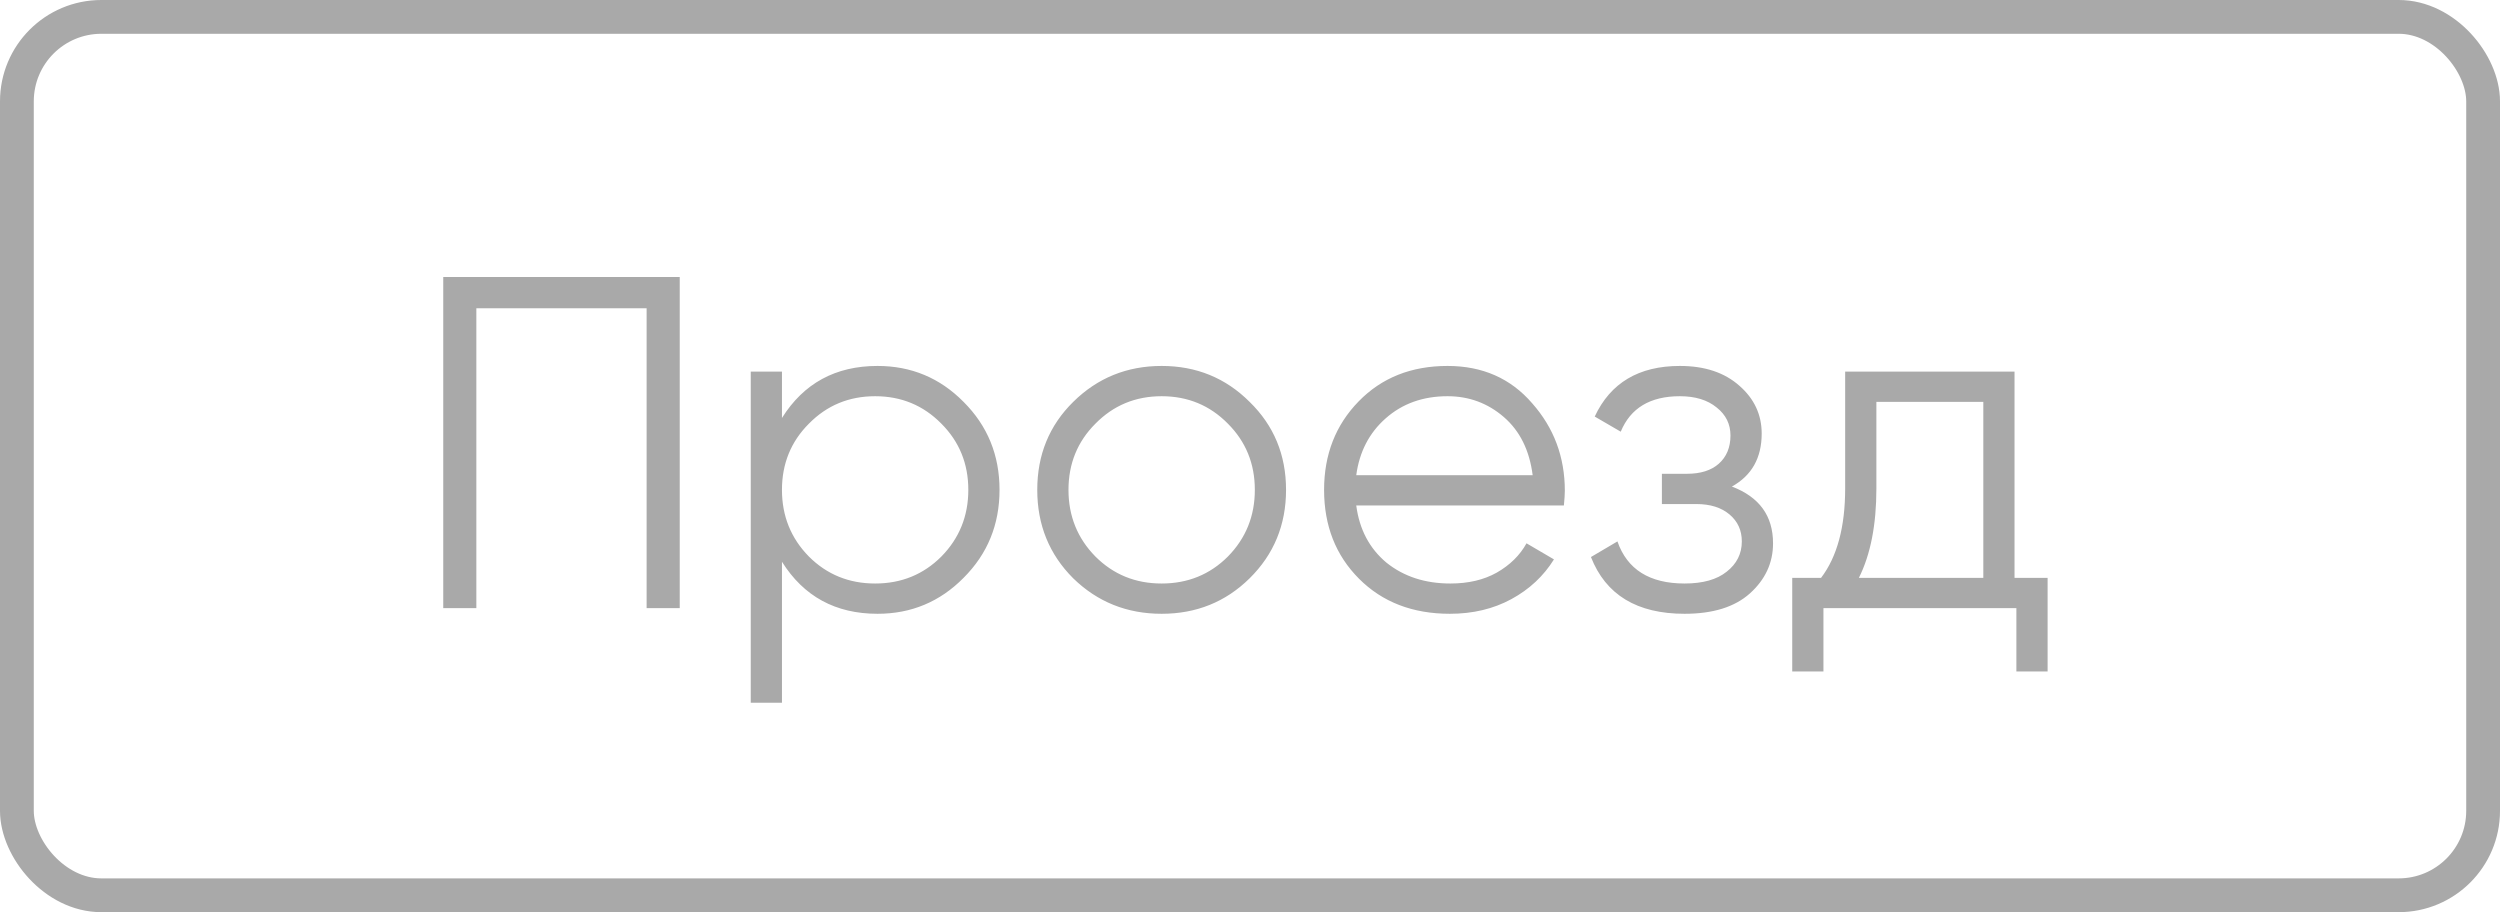
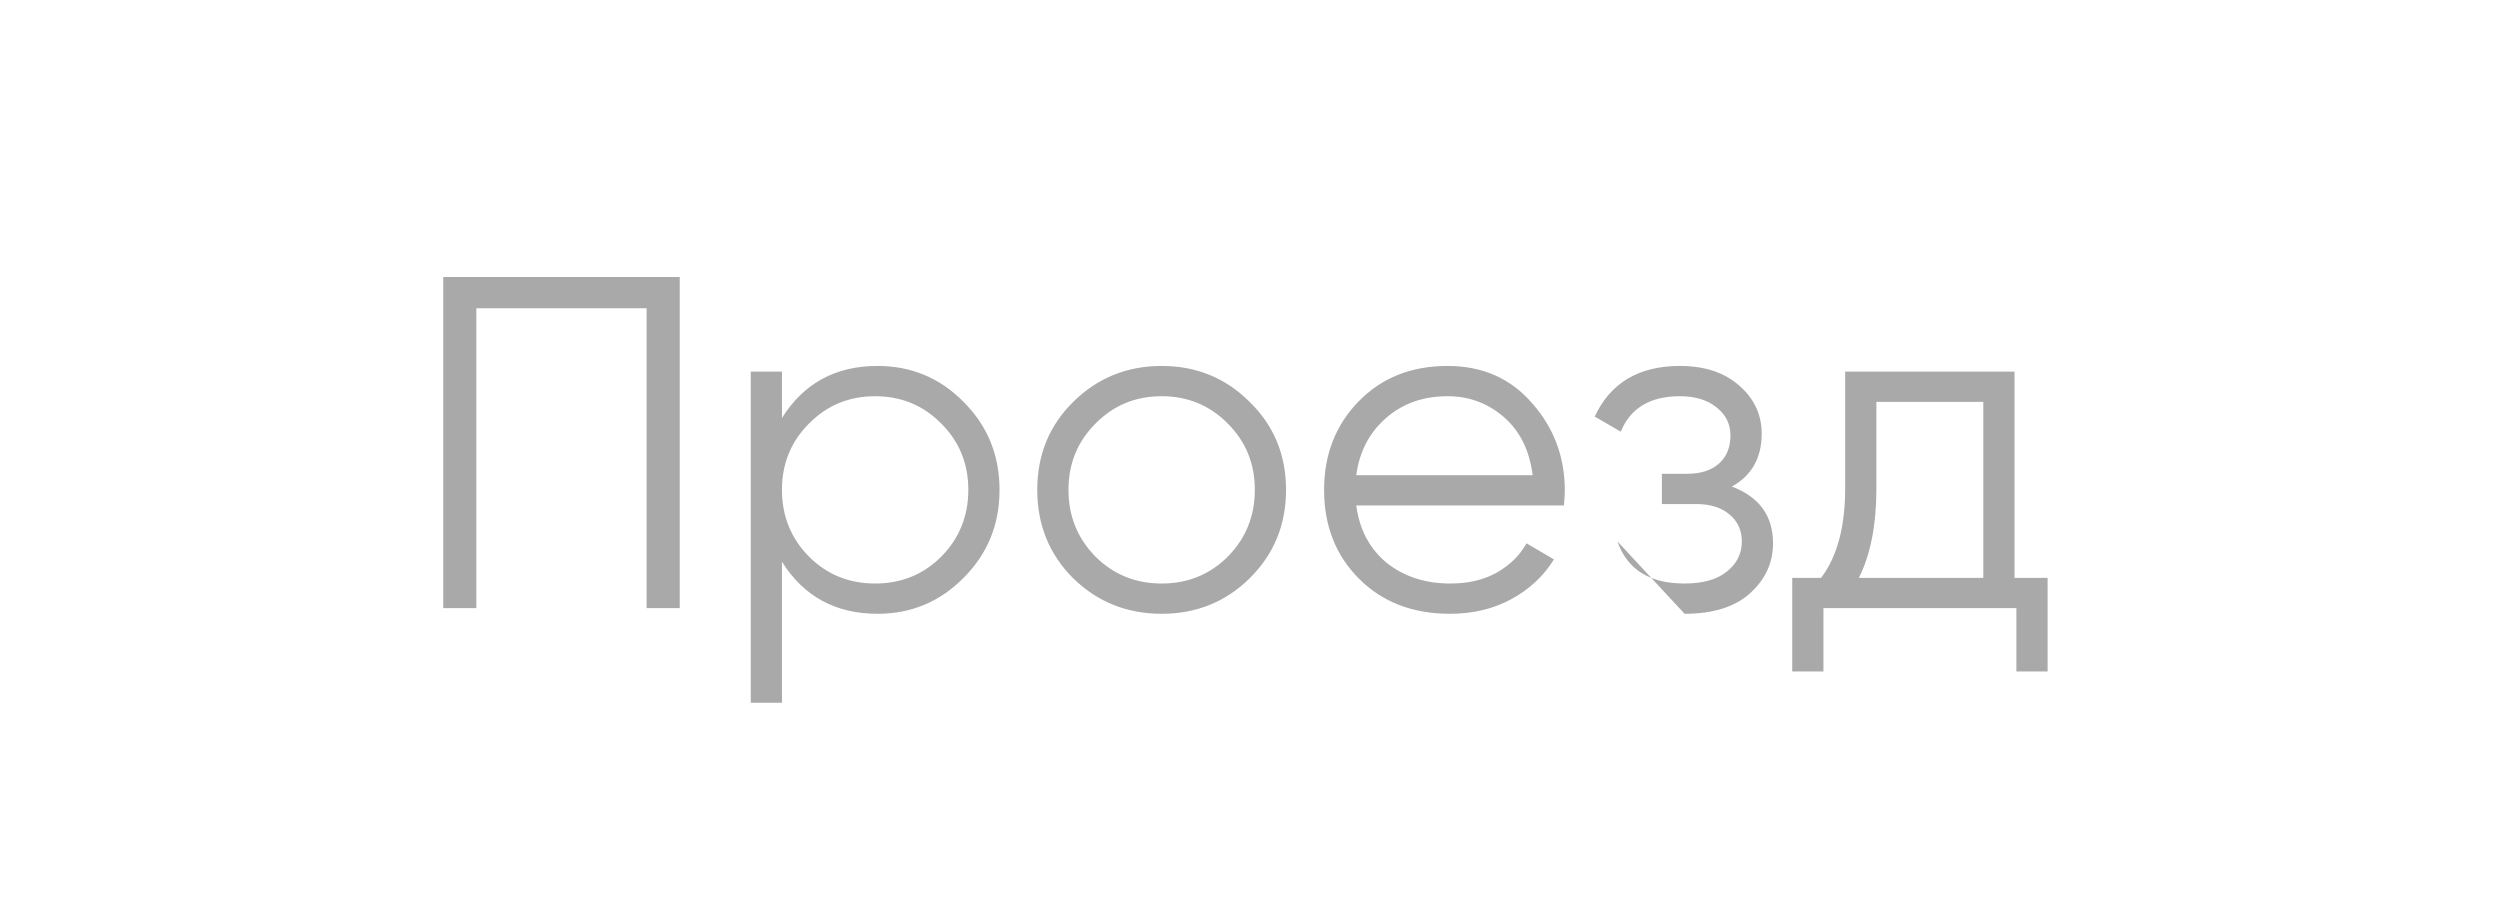
<svg xmlns="http://www.w3.org/2000/svg" width="74" height="27" viewBox="0 0 74 27" fill="none">
-   <path d="M20.12 8.2V18H19.14V9.124H14.1V18H13.12V8.2H20.12ZM25.974 10.832C26.973 10.832 27.822 11.187 28.522 11.896C29.232 12.605 29.586 13.473 29.586 14.5C29.586 15.527 29.232 16.395 28.522 17.104C27.822 17.813 26.973 18.168 25.974 18.168C24.733 18.168 23.79 17.655 23.146 16.628V20.8H22.222V11H23.146V12.372C23.79 11.345 24.733 10.832 25.974 10.832ZM23.944 16.474C24.476 17.006 25.13 17.272 25.904 17.272C26.679 17.272 27.332 17.006 27.864 16.474C28.396 15.933 28.662 15.275 28.662 14.5C28.662 13.725 28.396 13.072 27.864 12.54C27.332 11.999 26.679 11.728 25.904 11.728C25.13 11.728 24.476 11.999 23.944 12.54C23.412 13.072 23.146 13.725 23.146 14.5C23.146 15.275 23.412 15.933 23.944 16.474ZM36.989 17.118C36.279 17.818 35.411 18.168 34.385 18.168C33.358 18.168 32.485 17.818 31.767 17.118C31.057 16.409 30.703 15.536 30.703 14.5C30.703 13.464 31.057 12.596 31.767 11.896C32.485 11.187 33.358 10.832 34.385 10.832C35.411 10.832 36.279 11.187 36.989 11.896C37.707 12.596 38.067 13.464 38.067 14.5C38.067 15.536 37.707 16.409 36.989 17.118ZM32.425 16.474C32.957 17.006 33.61 17.272 34.385 17.272C35.159 17.272 35.813 17.006 36.345 16.474C36.877 15.933 37.143 15.275 37.143 14.5C37.143 13.725 36.877 13.072 36.345 12.54C35.813 11.999 35.159 11.728 34.385 11.728C33.61 11.728 32.957 11.999 32.425 12.54C31.893 13.072 31.627 13.725 31.627 14.5C31.627 15.275 31.893 15.933 32.425 16.474ZM42.847 10.832C43.883 10.832 44.718 11.201 45.353 11.938C45.997 12.666 46.319 13.529 46.319 14.528C46.319 14.631 46.309 14.775 46.291 14.962H40.145C40.238 15.671 40.537 16.236 41.041 16.656C41.554 17.067 42.184 17.272 42.931 17.272C43.463 17.272 43.92 17.165 44.303 16.95C44.695 16.726 44.989 16.437 45.185 16.082L45.997 16.558C45.689 17.053 45.269 17.445 44.737 17.734C44.205 18.023 43.598 18.168 42.917 18.168C41.816 18.168 40.919 17.823 40.229 17.132C39.538 16.441 39.193 15.564 39.193 14.5C39.193 13.455 39.533 12.582 40.215 11.882C40.896 11.182 41.773 10.832 42.847 10.832ZM42.847 11.728C42.119 11.728 41.508 11.947 41.013 12.386C40.528 12.815 40.238 13.375 40.145 14.066H45.367C45.273 13.329 44.989 12.755 44.513 12.344C44.037 11.933 43.481 11.728 42.847 11.728ZM51.264 14.402C52.076 14.71 52.482 15.27 52.482 16.082C52.482 16.661 52.253 17.155 51.796 17.566C51.348 17.967 50.704 18.168 49.864 18.168C48.455 18.168 47.531 17.608 47.092 16.488L47.876 16.026C48.165 16.857 48.828 17.272 49.864 17.272C50.405 17.272 50.821 17.155 51.11 16.922C51.408 16.689 51.558 16.39 51.558 16.026C51.558 15.699 51.437 15.433 51.194 15.228C50.951 15.023 50.624 14.92 50.214 14.92H49.192V14.024H49.934C50.335 14.024 50.648 13.926 50.872 13.73C51.105 13.525 51.222 13.245 51.222 12.89C51.222 12.554 51.087 12.279 50.816 12.064C50.545 11.84 50.181 11.728 49.724 11.728C48.846 11.728 48.263 12.078 47.974 12.778L47.204 12.33C47.67 11.331 48.511 10.832 49.724 10.832C50.461 10.832 51.049 11.028 51.488 11.42C51.926 11.803 52.146 12.274 52.146 12.834C52.146 13.553 51.852 14.075 51.264 14.402ZM59.63 17.104H60.609V19.876H59.685V18H53.974V19.876H53.05V17.104H53.904C54.38 16.479 54.617 15.597 54.617 14.458V11H59.63V17.104ZM55.023 17.104H58.706V11.896H55.541V14.458C55.541 15.531 55.369 16.413 55.023 17.104Z" fill="#A9A9A9" />
-   <rect x="0.5" y="0.5" width="73" height="26" rx="2.5" stroke="#A9A9A9" />
+   <path d="M20.12 8.2V18H19.14V9.124H14.1V18H13.12V8.2H20.12ZM25.974 10.832C26.973 10.832 27.822 11.187 28.522 11.896C29.232 12.605 29.586 13.473 29.586 14.5C29.586 15.527 29.232 16.395 28.522 17.104C27.822 17.813 26.973 18.168 25.974 18.168C24.733 18.168 23.79 17.655 23.146 16.628V20.8H22.222V11H23.146V12.372C23.79 11.345 24.733 10.832 25.974 10.832ZM23.944 16.474C24.476 17.006 25.13 17.272 25.904 17.272C26.679 17.272 27.332 17.006 27.864 16.474C28.396 15.933 28.662 15.275 28.662 14.5C28.662 13.725 28.396 13.072 27.864 12.54C27.332 11.999 26.679 11.728 25.904 11.728C25.13 11.728 24.476 11.999 23.944 12.54C23.412 13.072 23.146 13.725 23.146 14.5C23.146 15.275 23.412 15.933 23.944 16.474ZM36.989 17.118C36.279 17.818 35.411 18.168 34.385 18.168C33.358 18.168 32.485 17.818 31.767 17.118C31.057 16.409 30.703 15.536 30.703 14.5C30.703 13.464 31.057 12.596 31.767 11.896C32.485 11.187 33.358 10.832 34.385 10.832C35.411 10.832 36.279 11.187 36.989 11.896C37.707 12.596 38.067 13.464 38.067 14.5C38.067 15.536 37.707 16.409 36.989 17.118ZM32.425 16.474C32.957 17.006 33.61 17.272 34.385 17.272C35.159 17.272 35.813 17.006 36.345 16.474C36.877 15.933 37.143 15.275 37.143 14.5C37.143 13.725 36.877 13.072 36.345 12.54C35.813 11.999 35.159 11.728 34.385 11.728C33.61 11.728 32.957 11.999 32.425 12.54C31.893 13.072 31.627 13.725 31.627 14.5C31.627 15.275 31.893 15.933 32.425 16.474ZM42.847 10.832C43.883 10.832 44.718 11.201 45.353 11.938C45.997 12.666 46.319 13.529 46.319 14.528C46.319 14.631 46.309 14.775 46.291 14.962H40.145C40.238 15.671 40.537 16.236 41.041 16.656C41.554 17.067 42.184 17.272 42.931 17.272C43.463 17.272 43.92 17.165 44.303 16.95C44.695 16.726 44.989 16.437 45.185 16.082L45.997 16.558C45.689 17.053 45.269 17.445 44.737 17.734C44.205 18.023 43.598 18.168 42.917 18.168C41.816 18.168 40.919 17.823 40.229 17.132C39.538 16.441 39.193 15.564 39.193 14.5C39.193 13.455 39.533 12.582 40.215 11.882C40.896 11.182 41.773 10.832 42.847 10.832ZM42.847 11.728C42.119 11.728 41.508 11.947 41.013 12.386C40.528 12.815 40.238 13.375 40.145 14.066H45.367C45.273 13.329 44.989 12.755 44.513 12.344C44.037 11.933 43.481 11.728 42.847 11.728ZM51.264 14.402C52.076 14.71 52.482 15.27 52.482 16.082C52.482 16.661 52.253 17.155 51.796 17.566C51.348 17.967 50.704 18.168 49.864 18.168L47.876 16.026C48.165 16.857 48.828 17.272 49.864 17.272C50.405 17.272 50.821 17.155 51.11 16.922C51.408 16.689 51.558 16.39 51.558 16.026C51.558 15.699 51.437 15.433 51.194 15.228C50.951 15.023 50.624 14.92 50.214 14.92H49.192V14.024H49.934C50.335 14.024 50.648 13.926 50.872 13.73C51.105 13.525 51.222 13.245 51.222 12.89C51.222 12.554 51.087 12.279 50.816 12.064C50.545 11.84 50.181 11.728 49.724 11.728C48.846 11.728 48.263 12.078 47.974 12.778L47.204 12.33C47.67 11.331 48.511 10.832 49.724 10.832C50.461 10.832 51.049 11.028 51.488 11.42C51.926 11.803 52.146 12.274 52.146 12.834C52.146 13.553 51.852 14.075 51.264 14.402ZM59.63 17.104H60.609V19.876H59.685V18H53.974V19.876H53.05V17.104H53.904C54.38 16.479 54.617 15.597 54.617 14.458V11H59.63V17.104ZM55.023 17.104H58.706V11.896H55.541V14.458C55.541 15.531 55.369 16.413 55.023 17.104Z" fill="#A9A9A9" />
</svg>